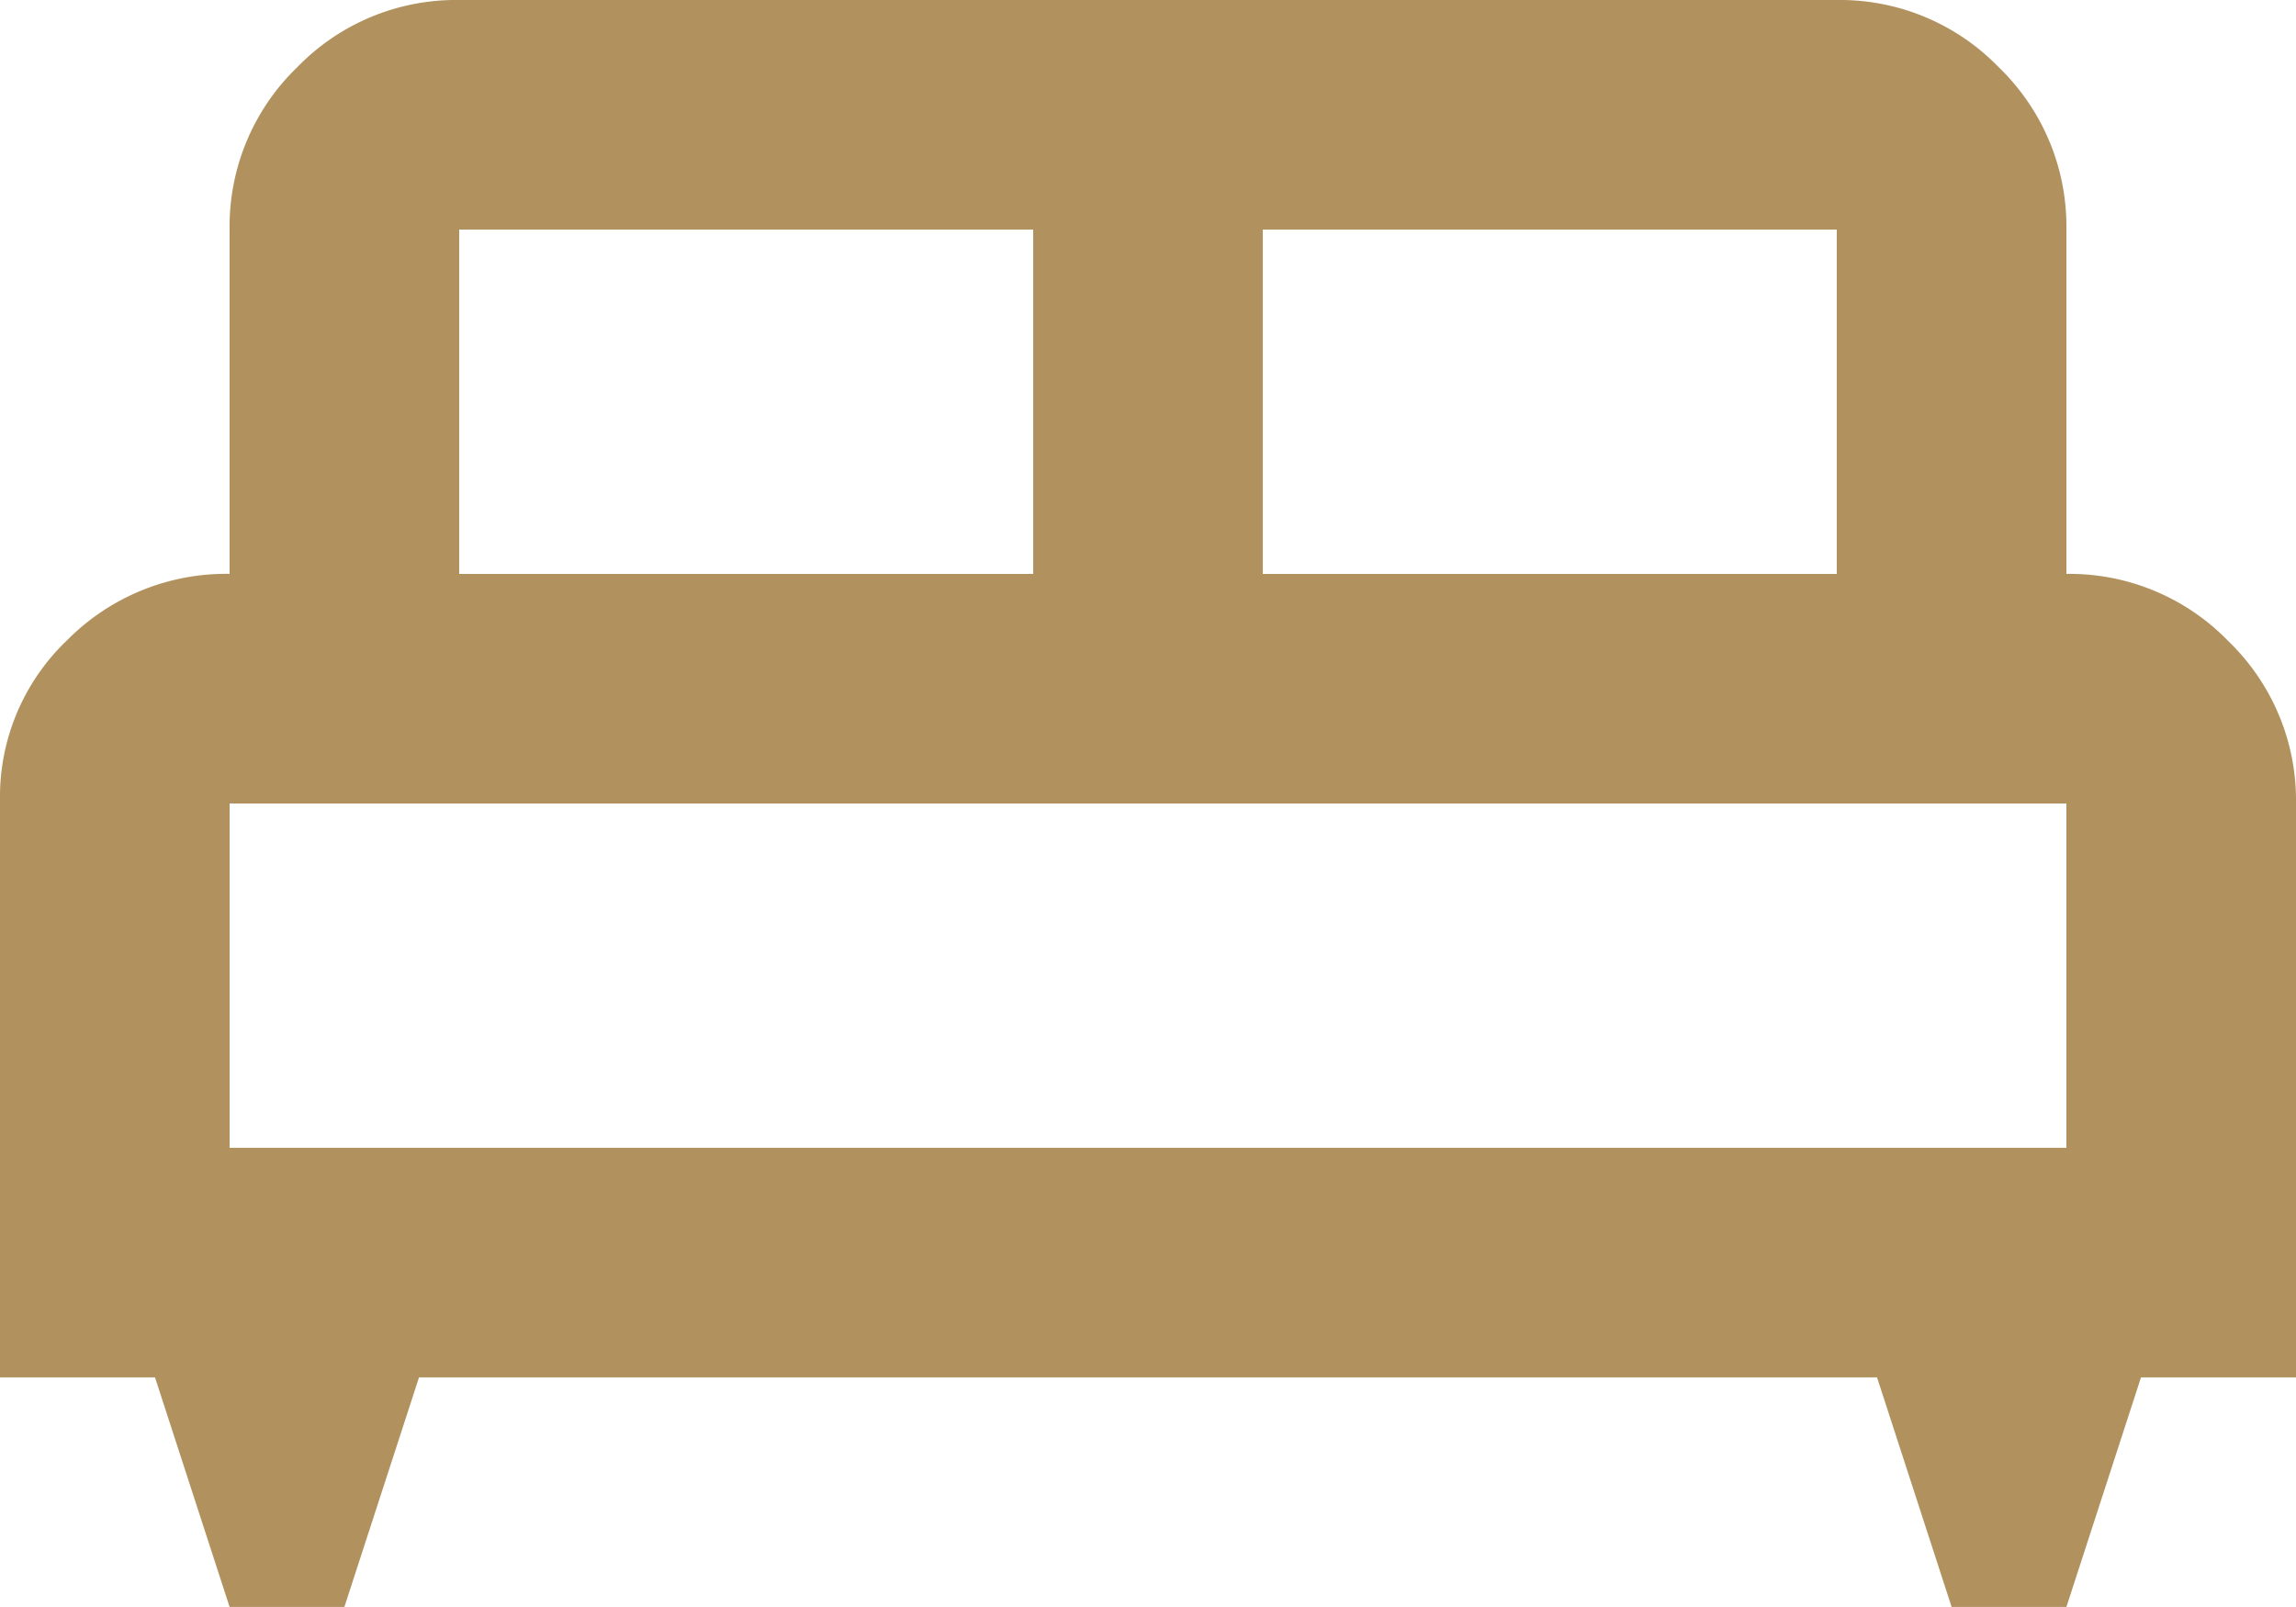
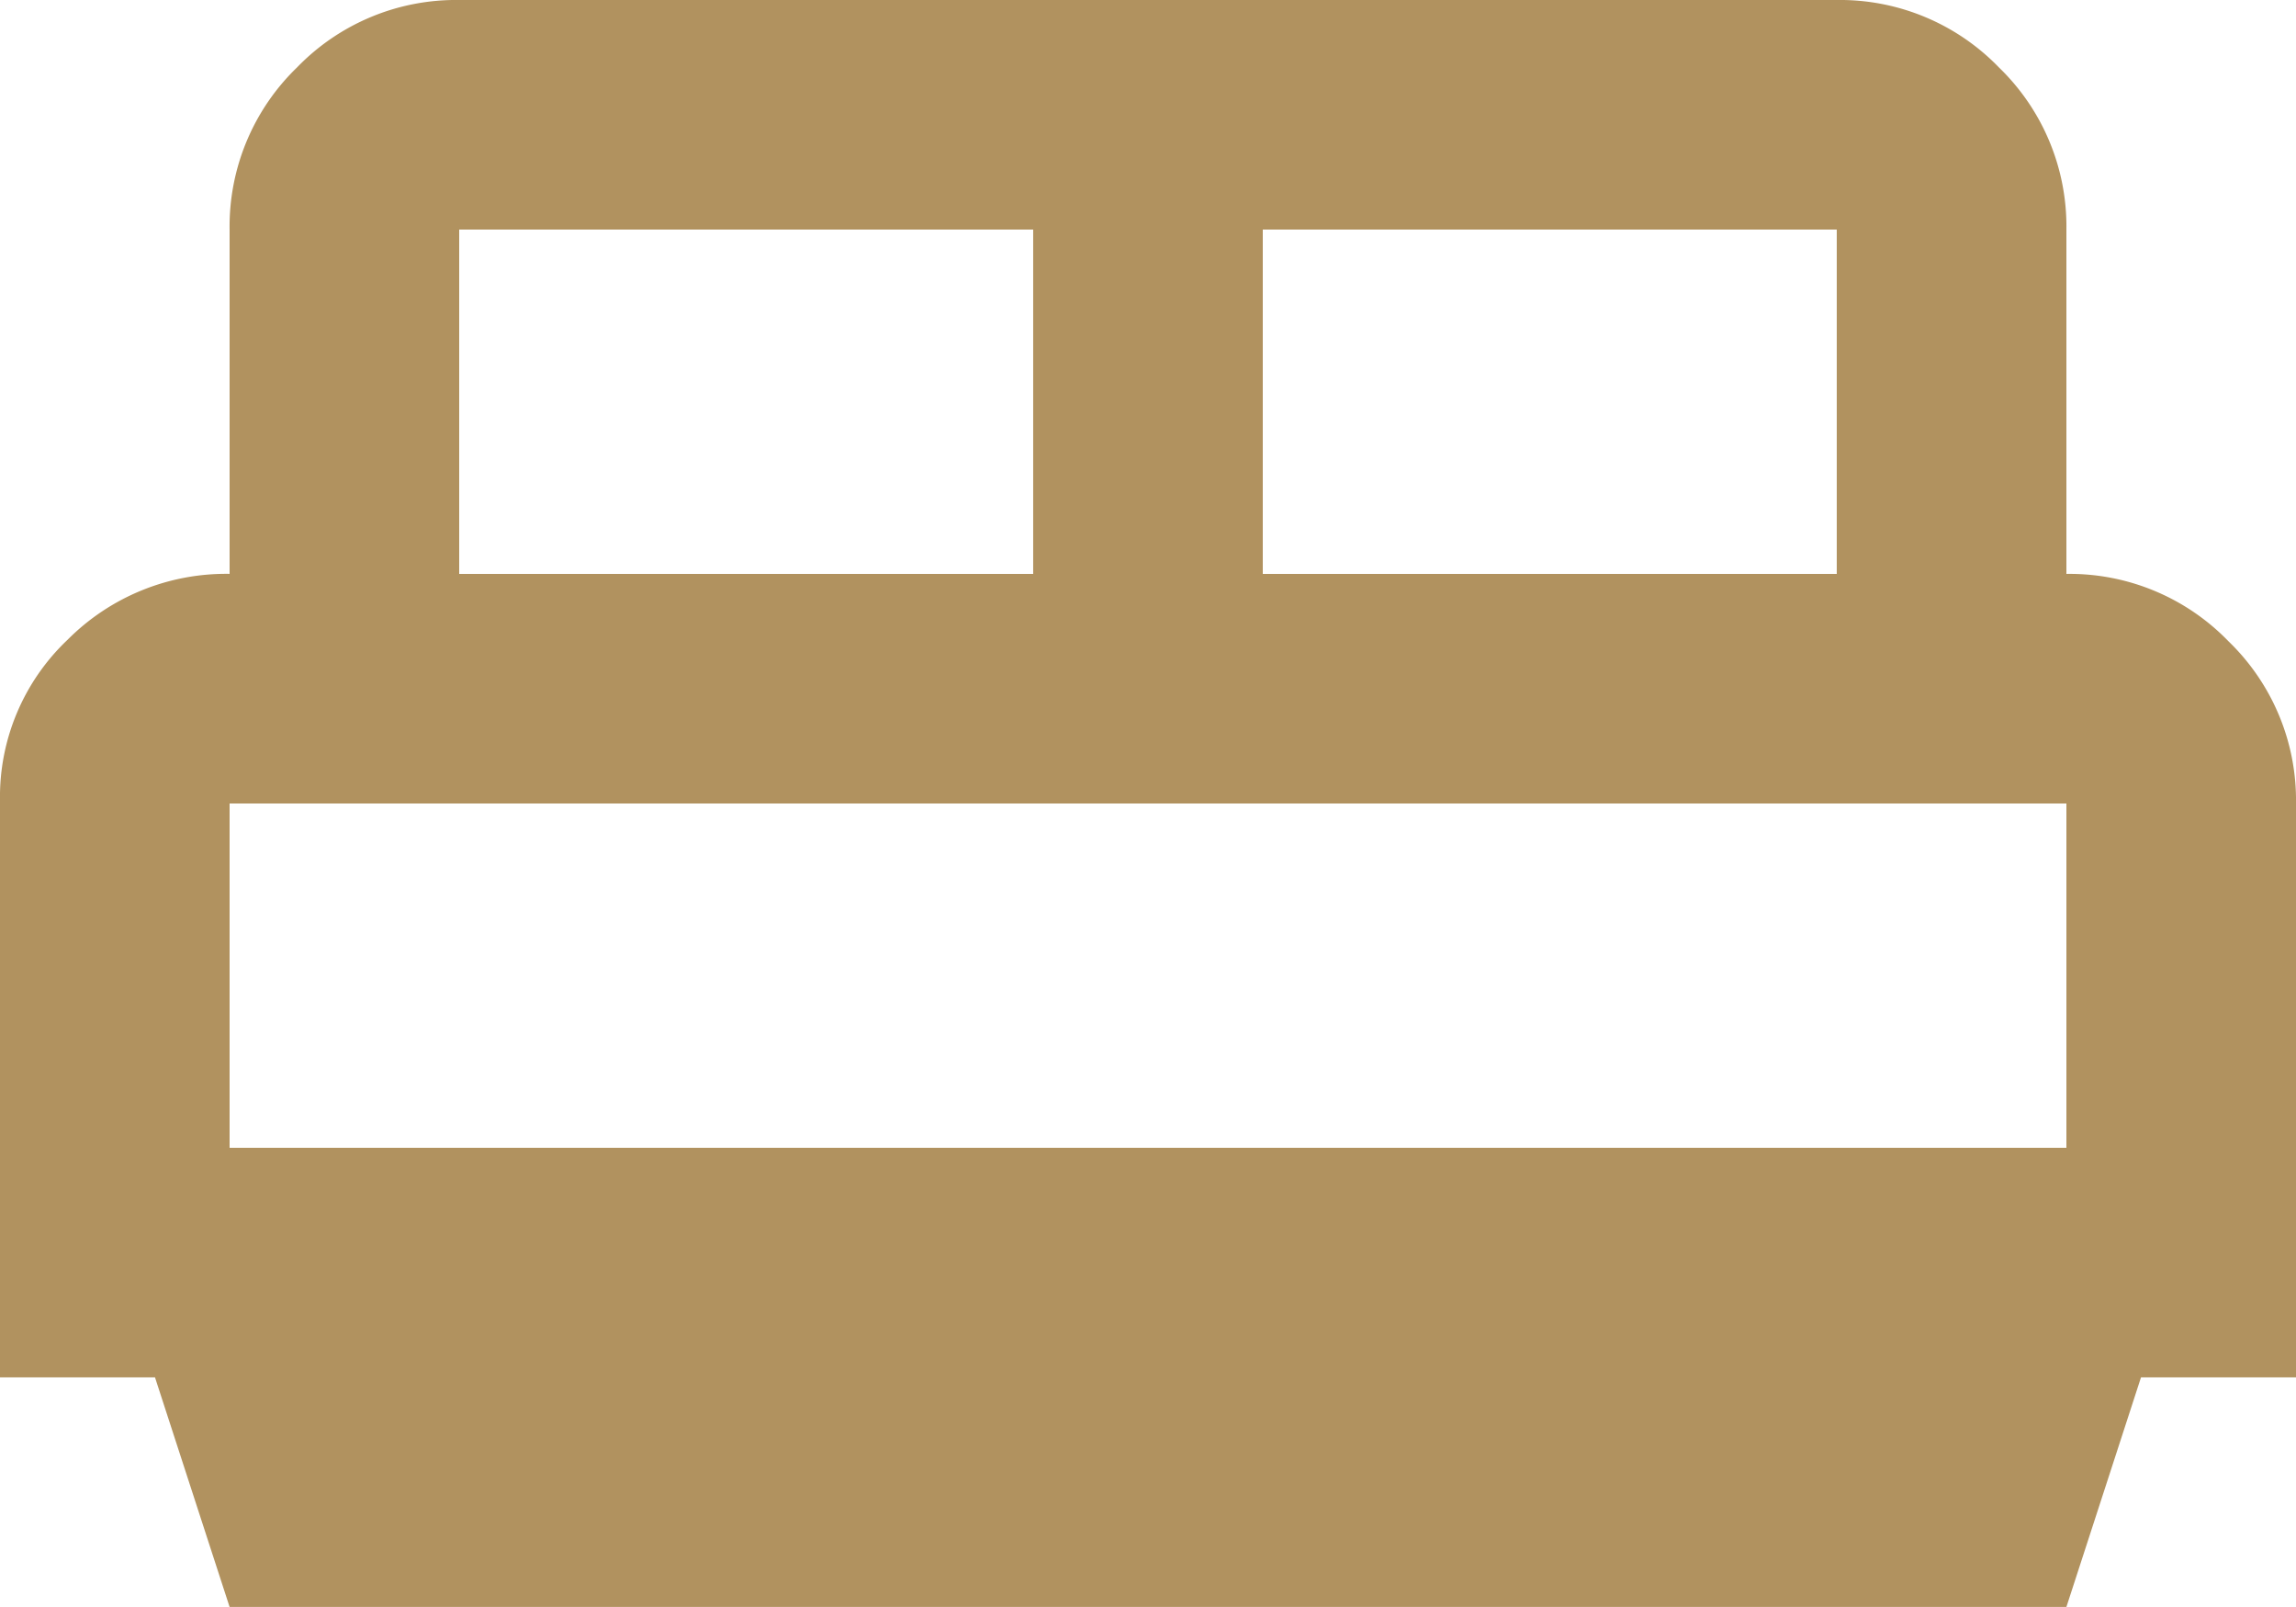
<svg xmlns="http://www.w3.org/2000/svg" width="51.43" height="36.001" viewBox="0 0 51.43 36.001">
-   <path id="king_bed_24dp_FILL0_wght400_GRAD0_opsz24" d="M87.714-724H85.143l-1.671-5.143H80v-12.922a4.847,4.847,0,0,1,1.511-3.6,5.007,5.007,0,0,1,3.632-1.479v-7.714a4.953,4.953,0,0,1,1.511-3.632A4.952,4.952,0,0,1,90.286-760h30.858a4.952,4.952,0,0,1,3.632,1.511,4.952,4.952,0,0,1,1.511,3.632v7.714a4.952,4.952,0,0,1,3.632,1.511A4.952,4.952,0,0,1,131.43-742v12.857h-3.472L126.287-724h-2.571l-1.671-5.143H89.386Zm20.572-23.143h12.857v-7.714H108.286Zm-18,0h12.857v-7.714H90.286Zm-5.143,12.857h41.144V-742H85.143Zm41.144,0h0Z" transform="translate(-80 760)" fill="#b1925f" />
+   <path id="king_bed_24dp_FILL0_wght400_GRAD0_opsz24" d="M87.714-724H85.143l-1.671-5.143H80v-12.922a4.847,4.847,0,0,1,1.511-3.6,5.007,5.007,0,0,1,3.632-1.479v-7.714a4.953,4.953,0,0,1,1.511-3.632A4.952,4.952,0,0,1,90.286-760h30.858a4.952,4.952,0,0,1,3.632,1.511,4.952,4.952,0,0,1,1.511,3.632v7.714a4.952,4.952,0,0,1,3.632,1.511A4.952,4.952,0,0,1,131.43-742v12.857h-3.472L126.287-724h-2.571H89.386Zm20.572-23.143h12.857v-7.714H108.286Zm-18,0h12.857v-7.714H90.286Zm-5.143,12.857h41.144V-742H85.143Zm41.144,0h0Z" transform="translate(-80 760)" fill="#b1925f" />
</svg>